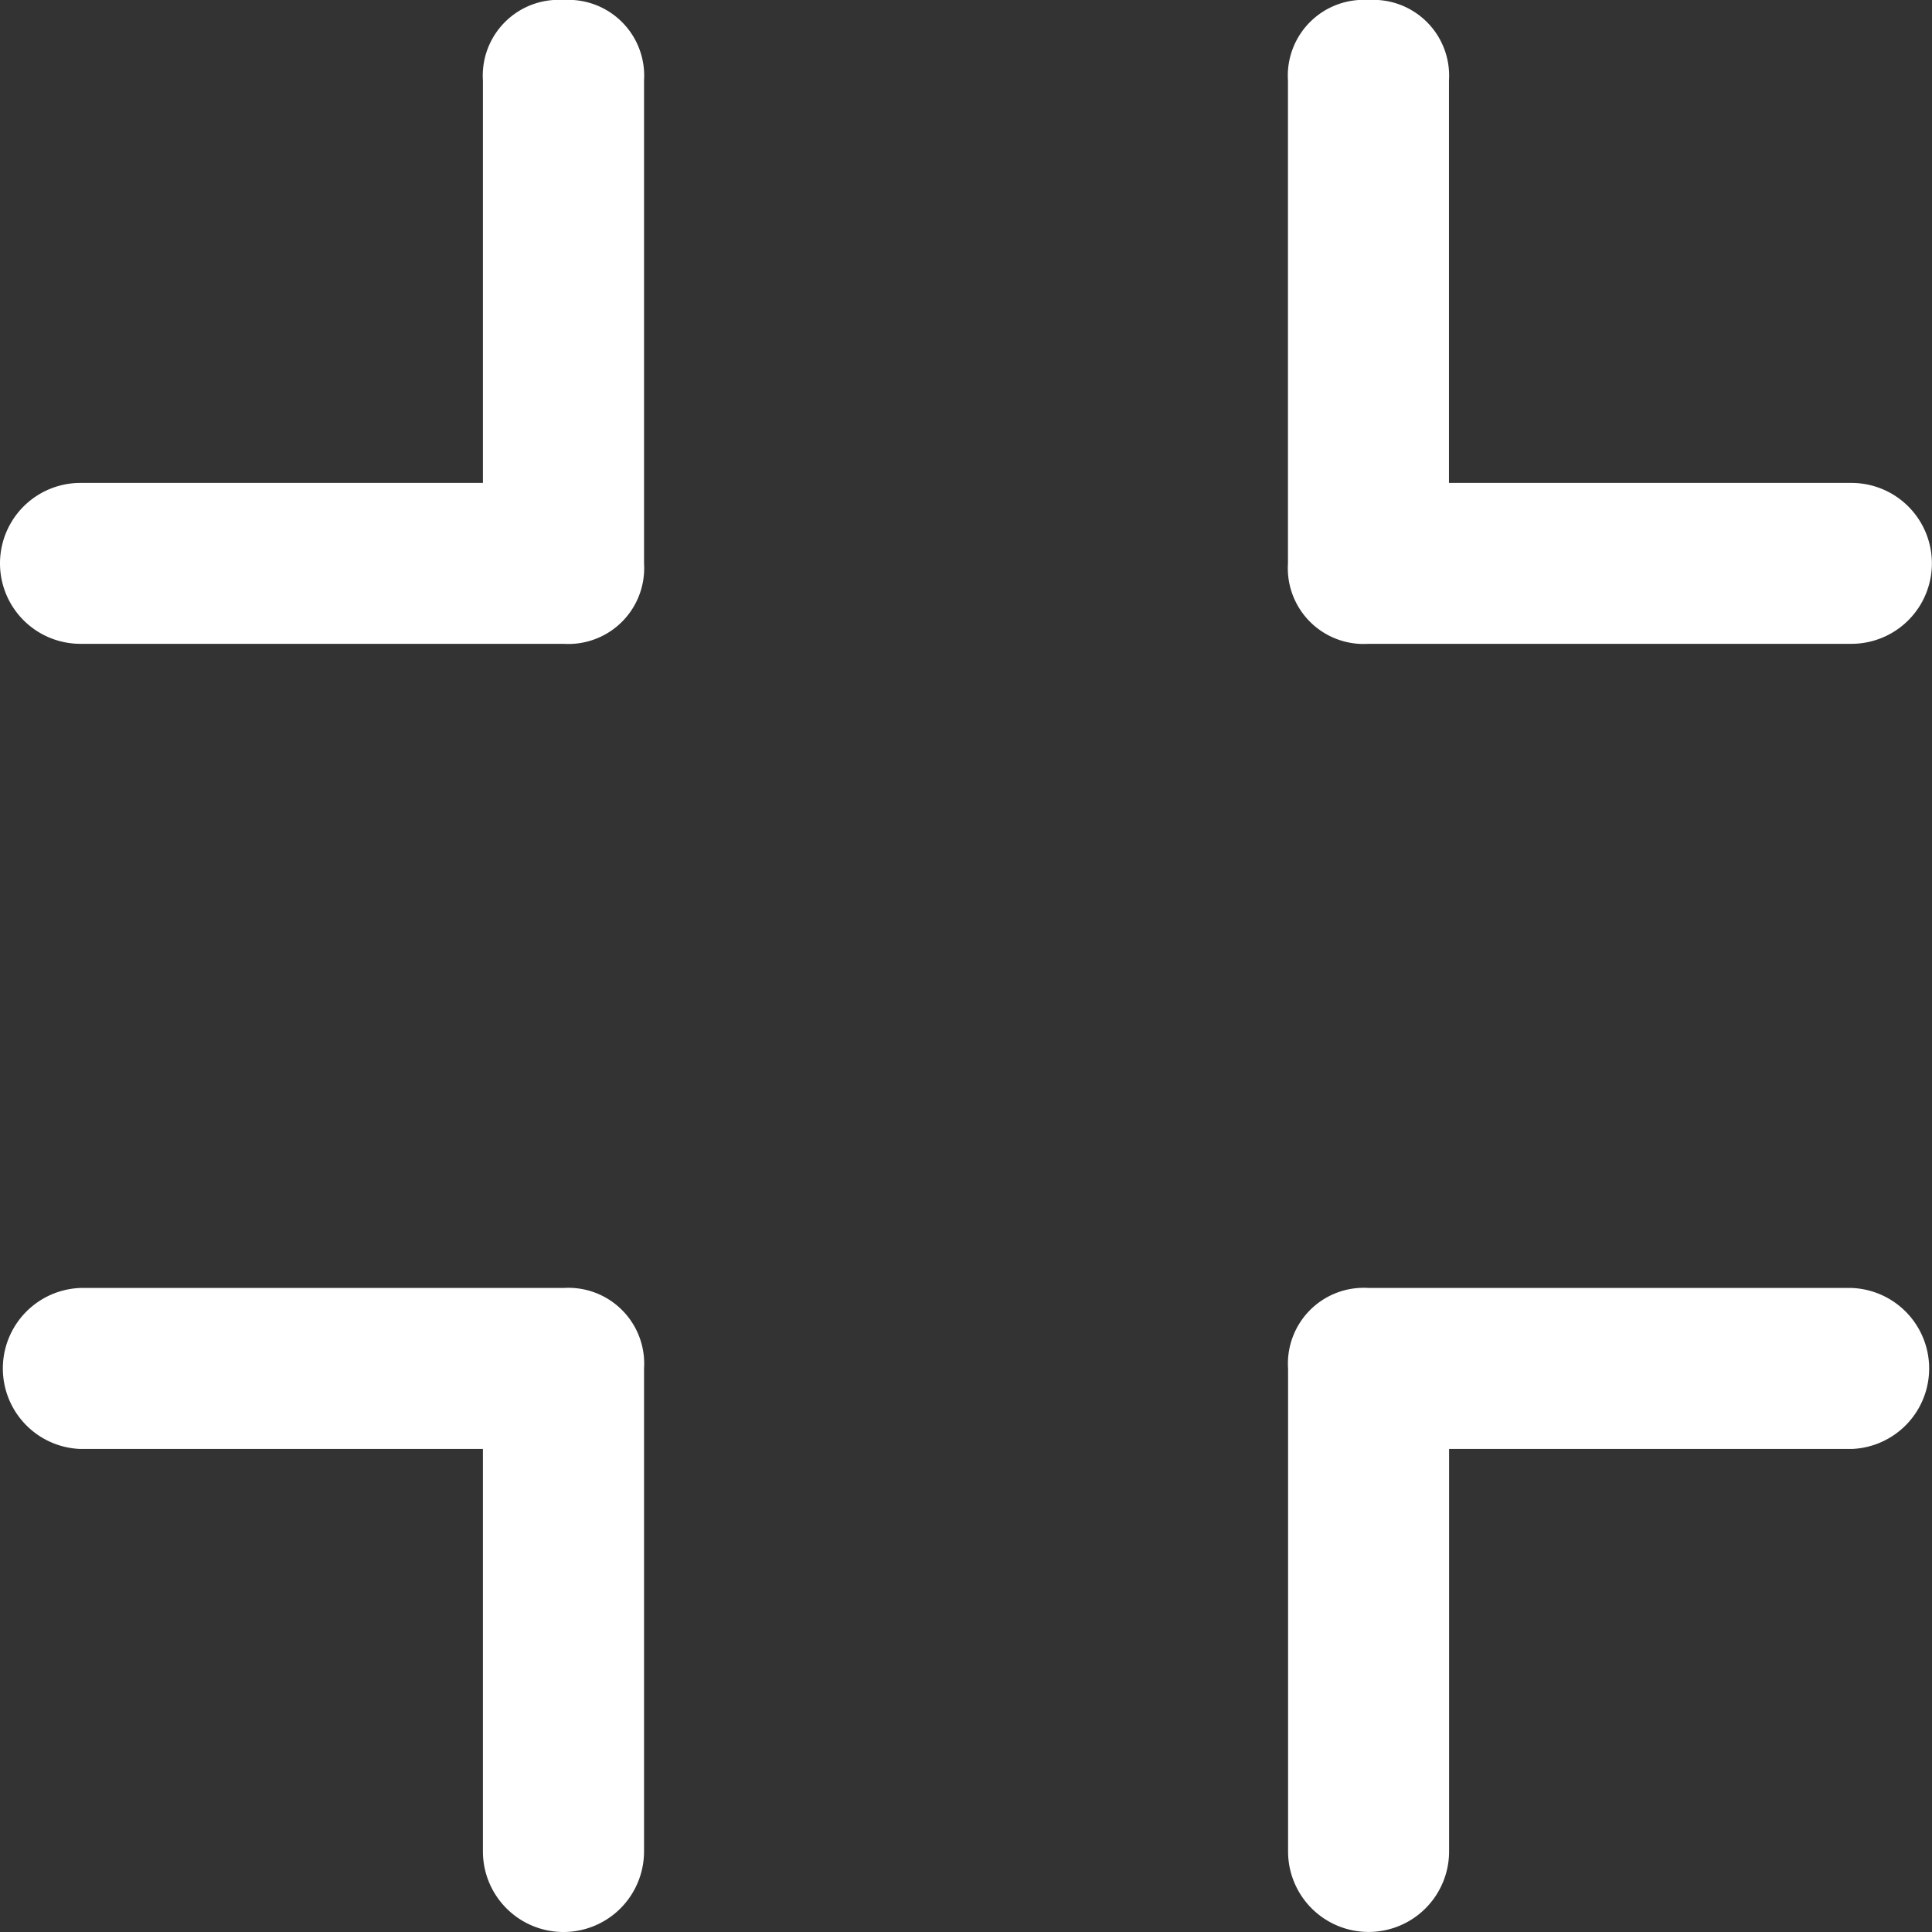
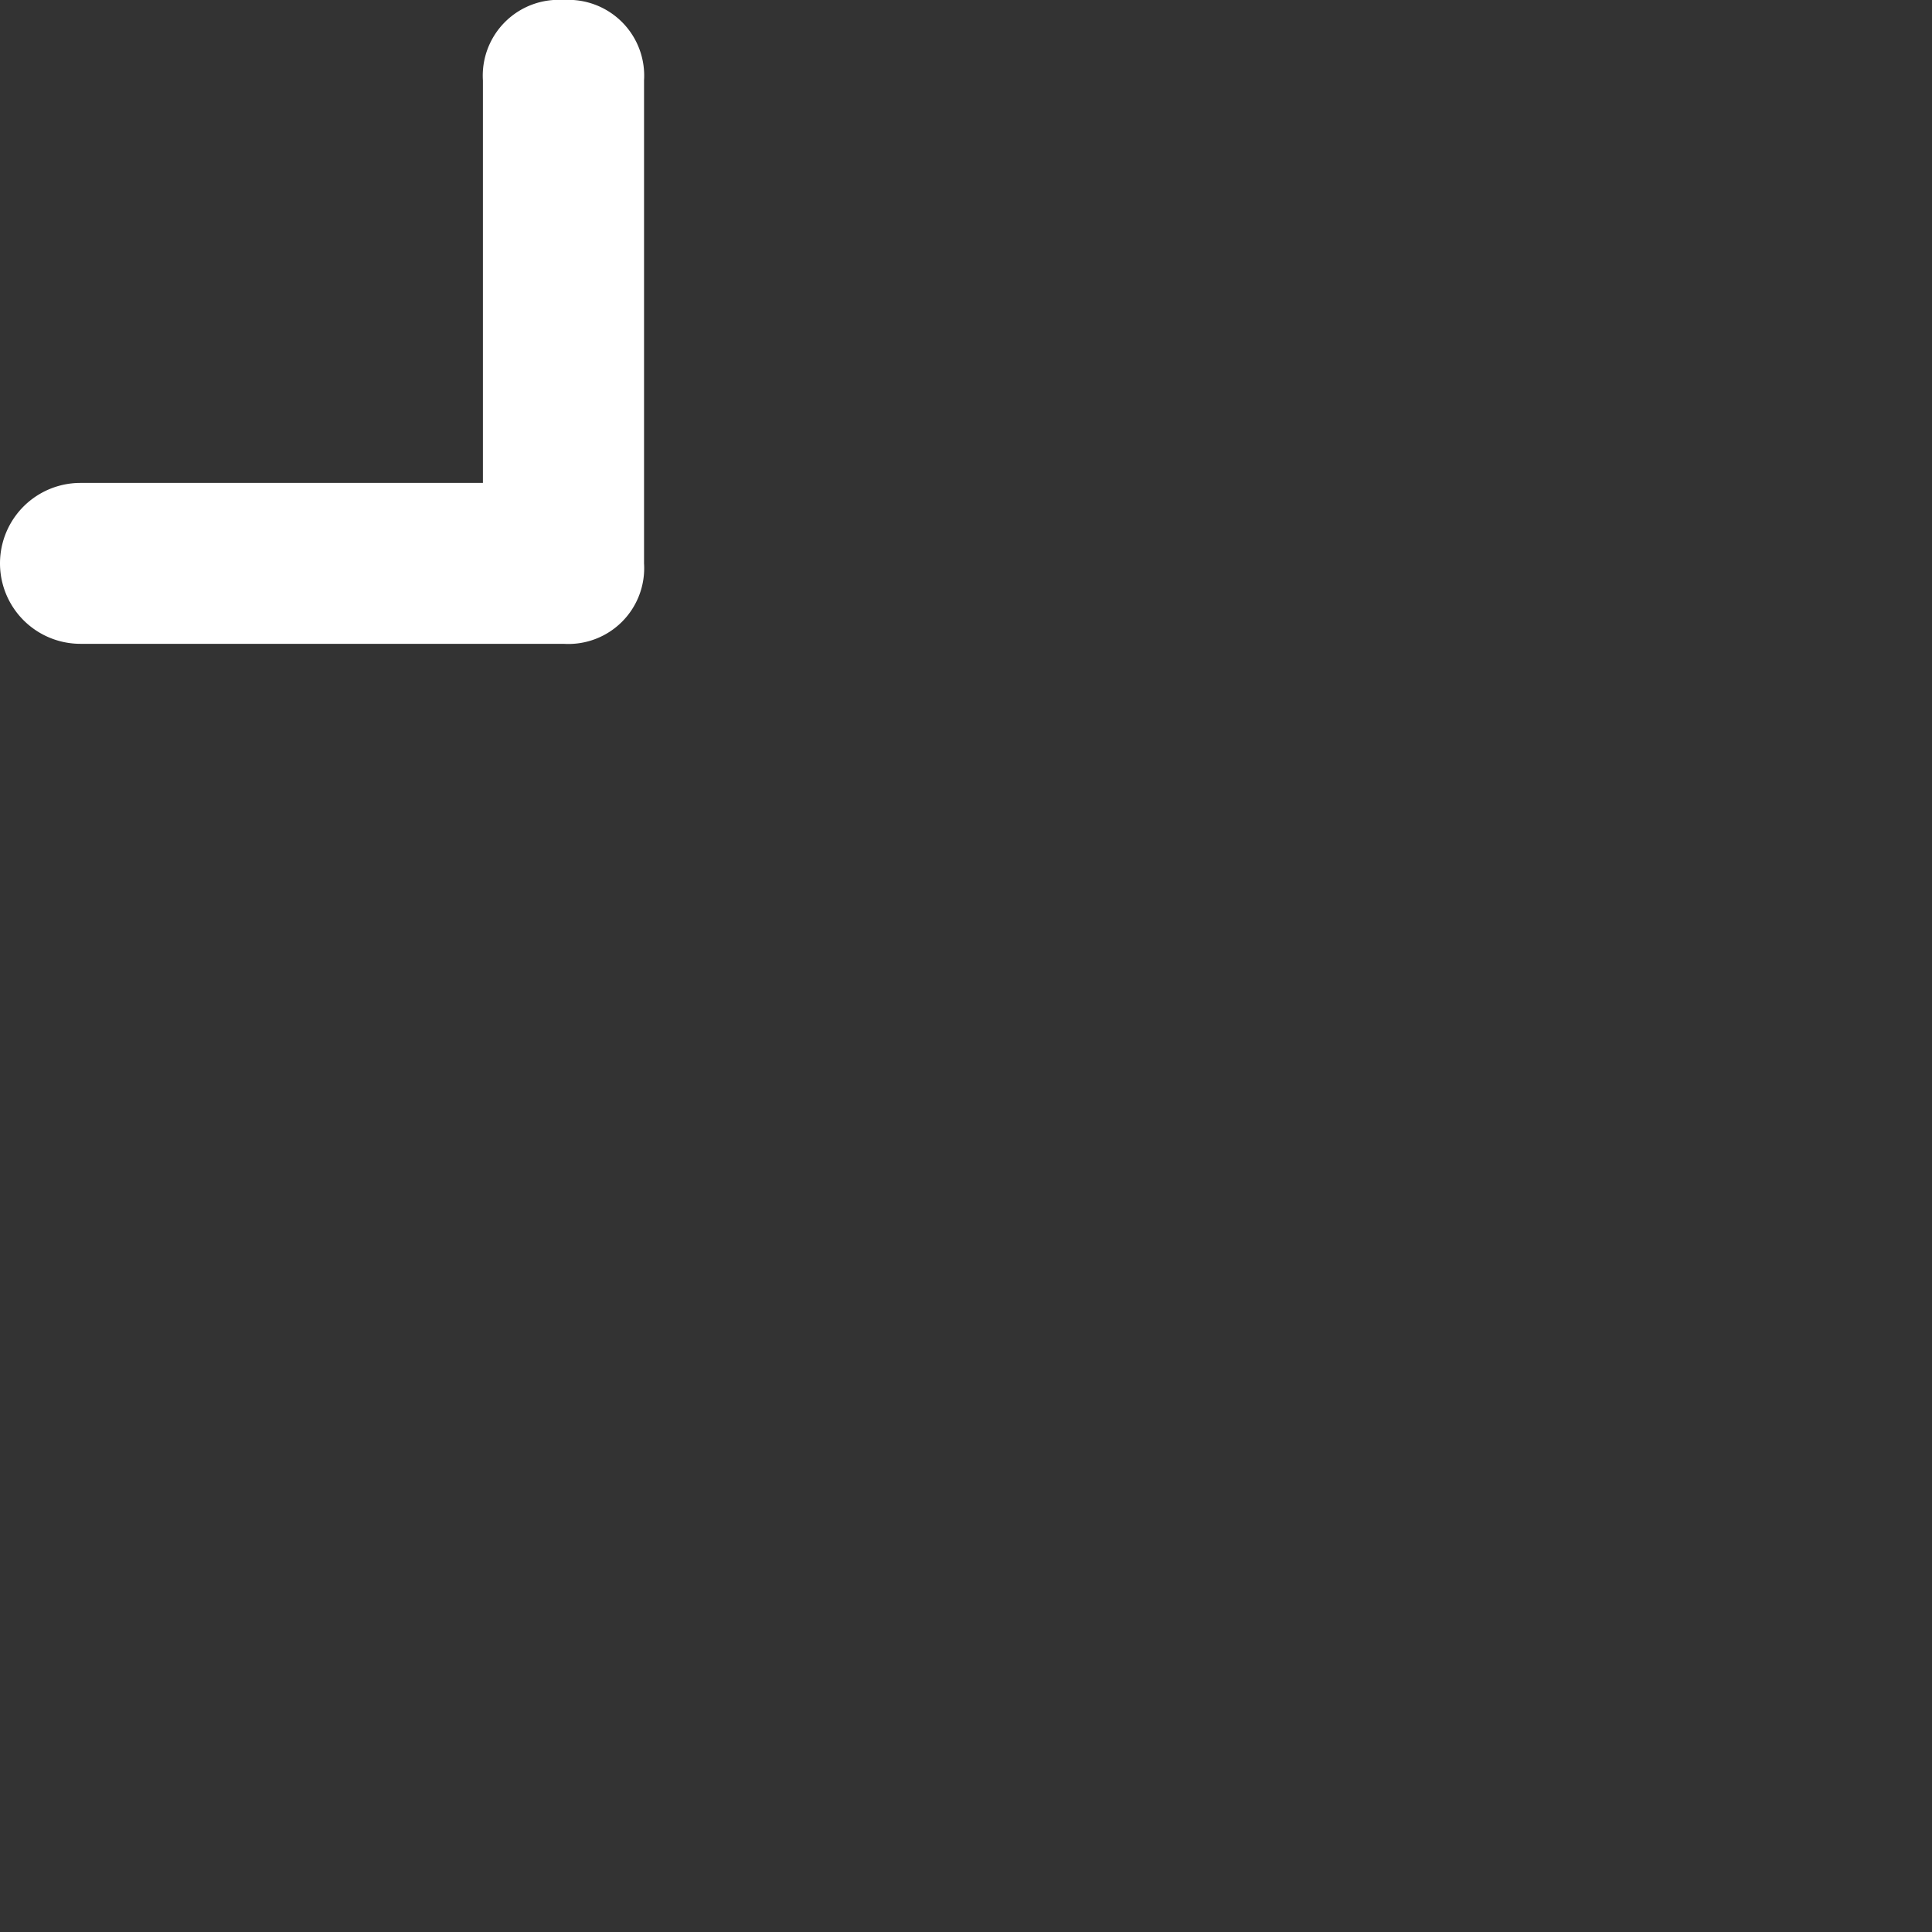
<svg xmlns="http://www.w3.org/2000/svg" id="Group_105445" data-name="Group 105445" width="17.843" height="17.843" viewBox="0 0 17.843 17.843">
  <rect x="0" y="0" width="17.843" height="17.843" fill="#333333" stroke="none" />
  <g id="Group_157" data-name="Group 157" transform="translate(5.948 5.947) rotate(180)">
    <path id="Path_8614" data-name="Path 8614" d="M1881.125,3440.339a.7.7,0,0,1-.743-.743v-4.46a.7.7,0,0,1,.743-.743h4.462a.743.743,0,0,1,0,1.486h-3.717v3.717A.7.7,0,0,1,1881.125,3440.339Z" transform="translate(-1880.382 -3434.392)" fill="#fff" />
  </g>
  <g id="Group_158" data-name="Group 158" transform="translate(17.843 5.947) rotate(180)">
-     <path id="Path_8615" data-name="Path 8615" d="M1898.982,3440.339a.7.7,0,0,1-.743-.743v-3.717h-3.717a.743.743,0,1,1,0-1.486h4.461a.7.7,0,0,1,.743.743v4.46A.7.7,0,0,1,1898.982,3440.339Z" transform="translate(-1893.778 -3434.392)" fill="#fff" />
-   </g>
+     </g>
  <g id="Group_159" data-name="Group 159" transform="translate(17.843 17.843) rotate(180)">
-     <path id="Path_8616" data-name="Path 8616" d="M1898.982,3453.735h-4.461a.744.744,0,0,1,0-1.487h3.717v-3.717a.743.743,0,1,1,1.487,0v4.46A.7.7,0,0,1,1898.982,3453.735Z" transform="translate(-1893.778 -3447.787)" fill="#fff" />
-   </g>
+     </g>
  <g id="Group_160" data-name="Group 160" transform="translate(5.948 17.843) rotate(180)">
-     <path id="Path_8617" data-name="Path 8617" d="M1885.587,3453.735h-4.462a.7.7,0,0,1-.743-.744v-4.46a.744.744,0,0,1,1.488,0v3.717h3.717a.744.744,0,0,1,0,1.487Z" transform="translate(-1880.382 -3447.787)" fill="#fff" />
-   </g>
+     </g>
</svg>